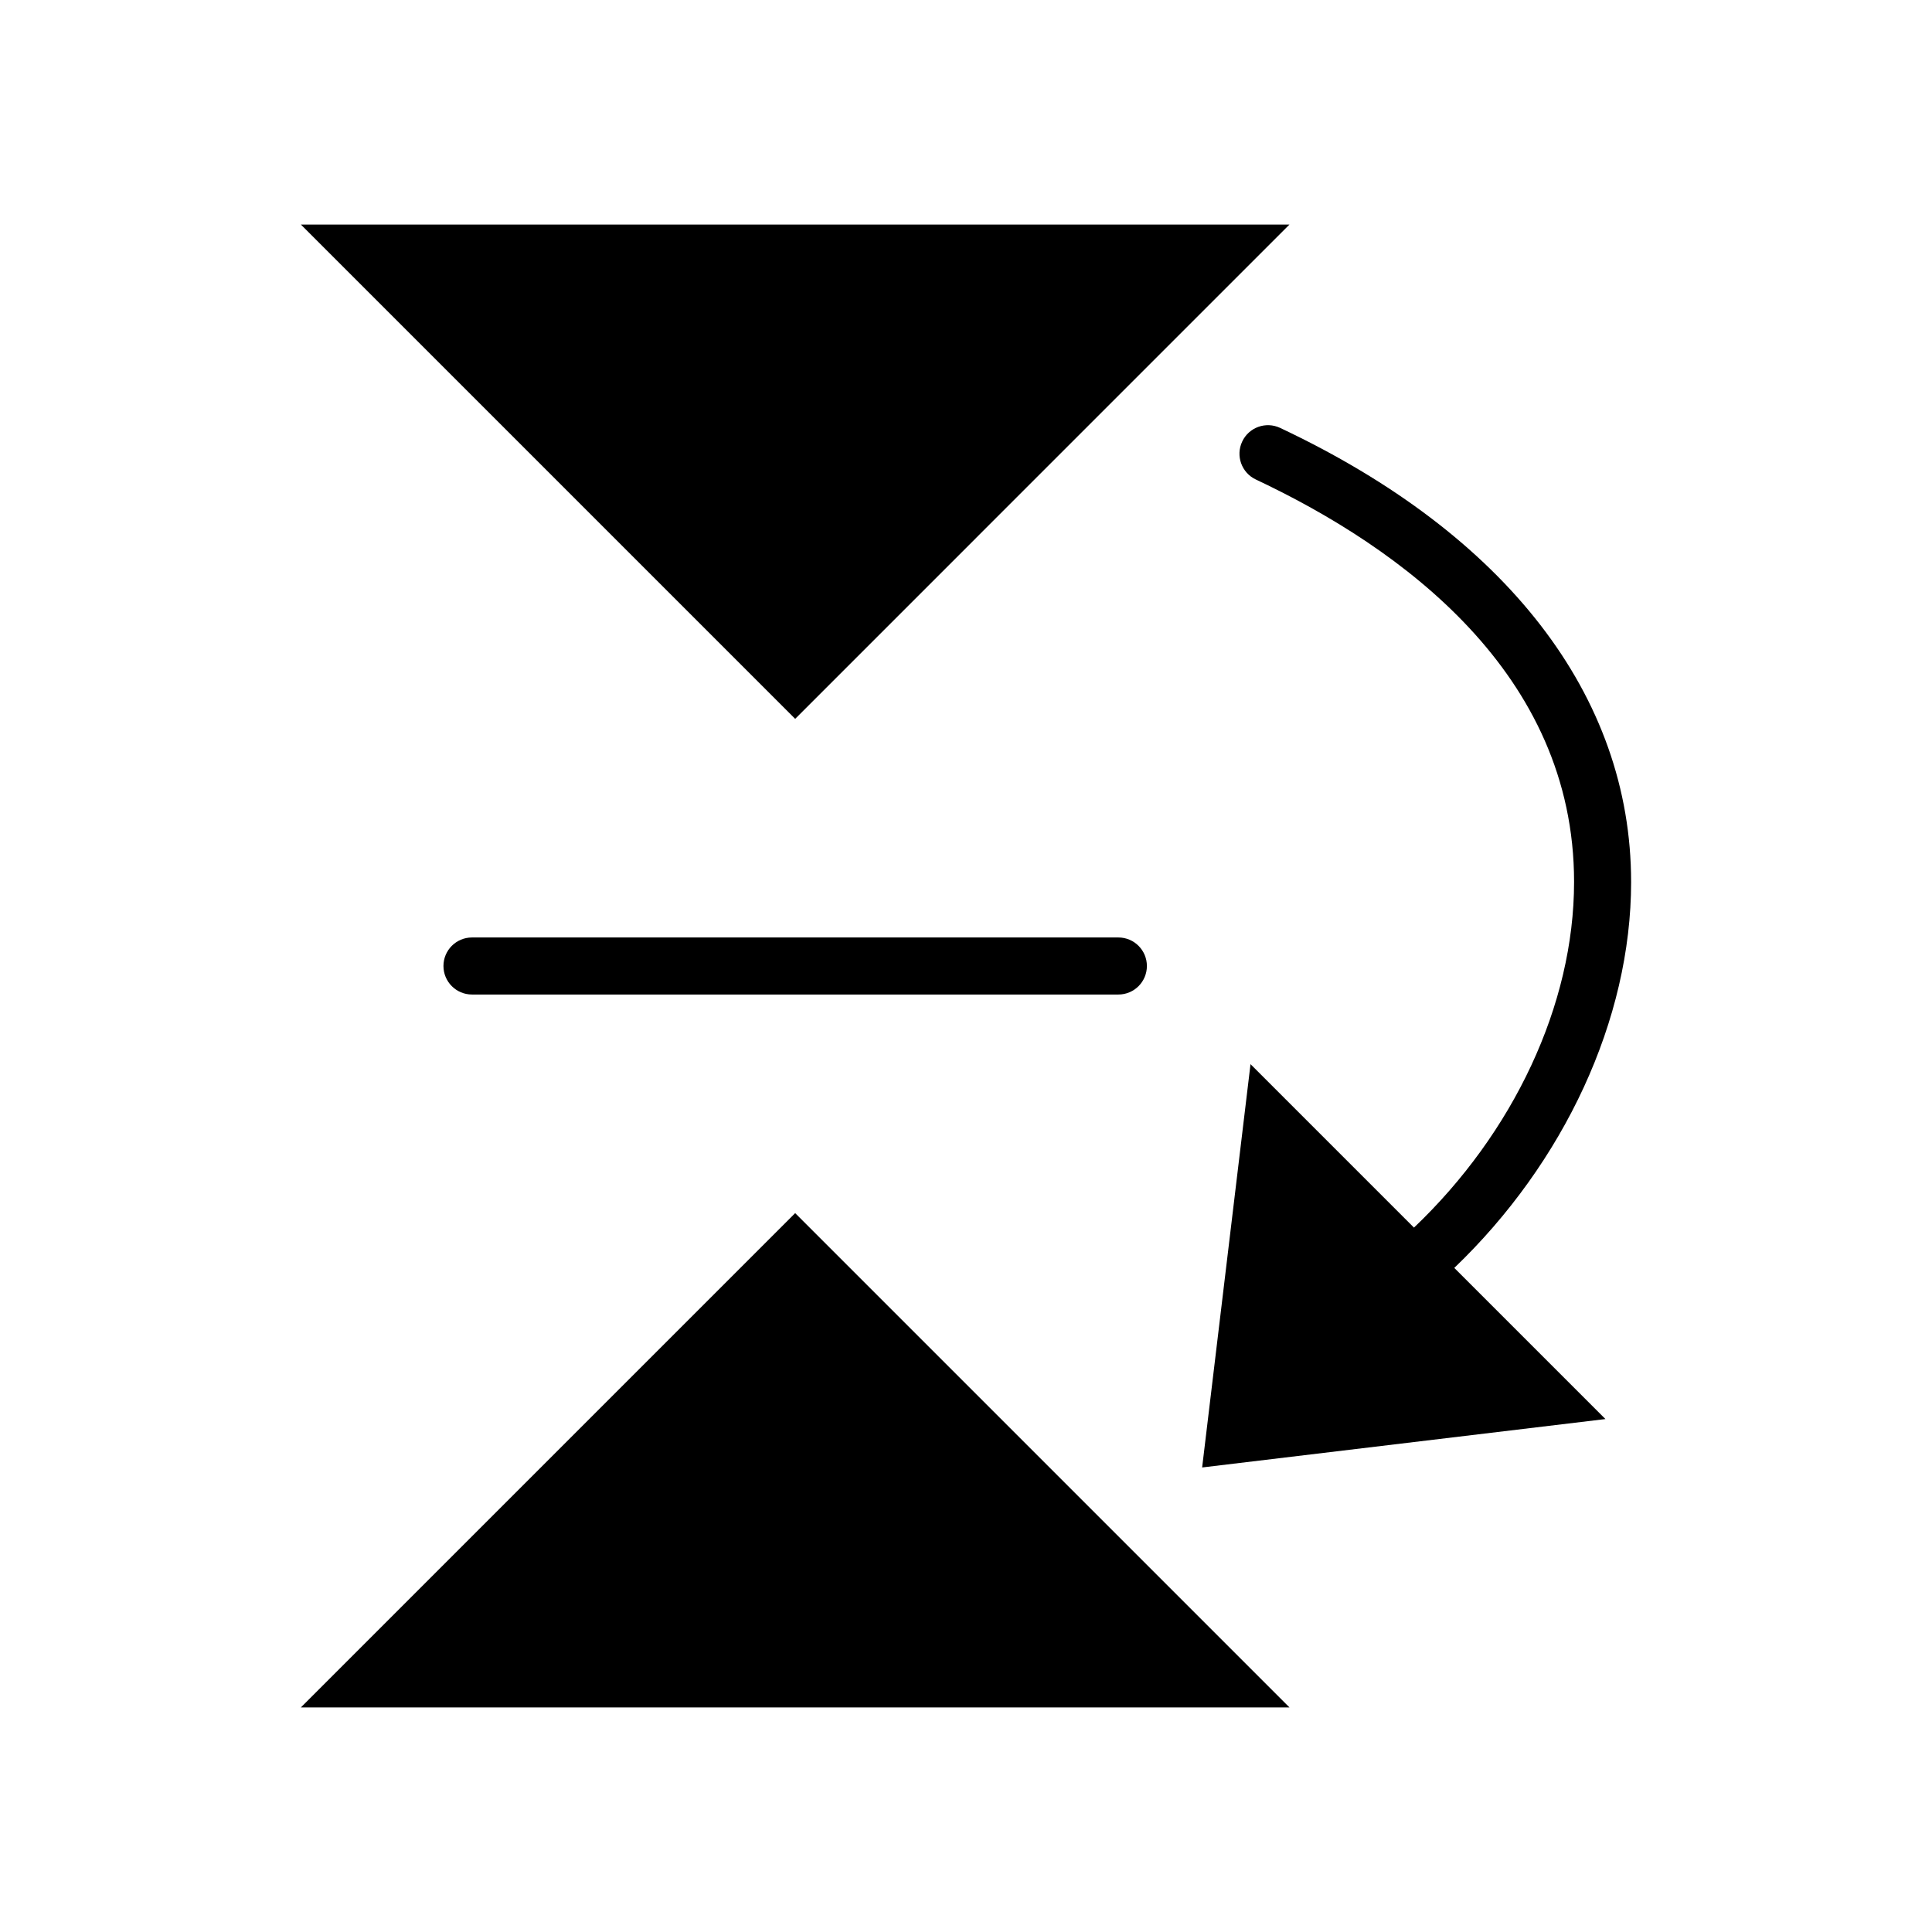
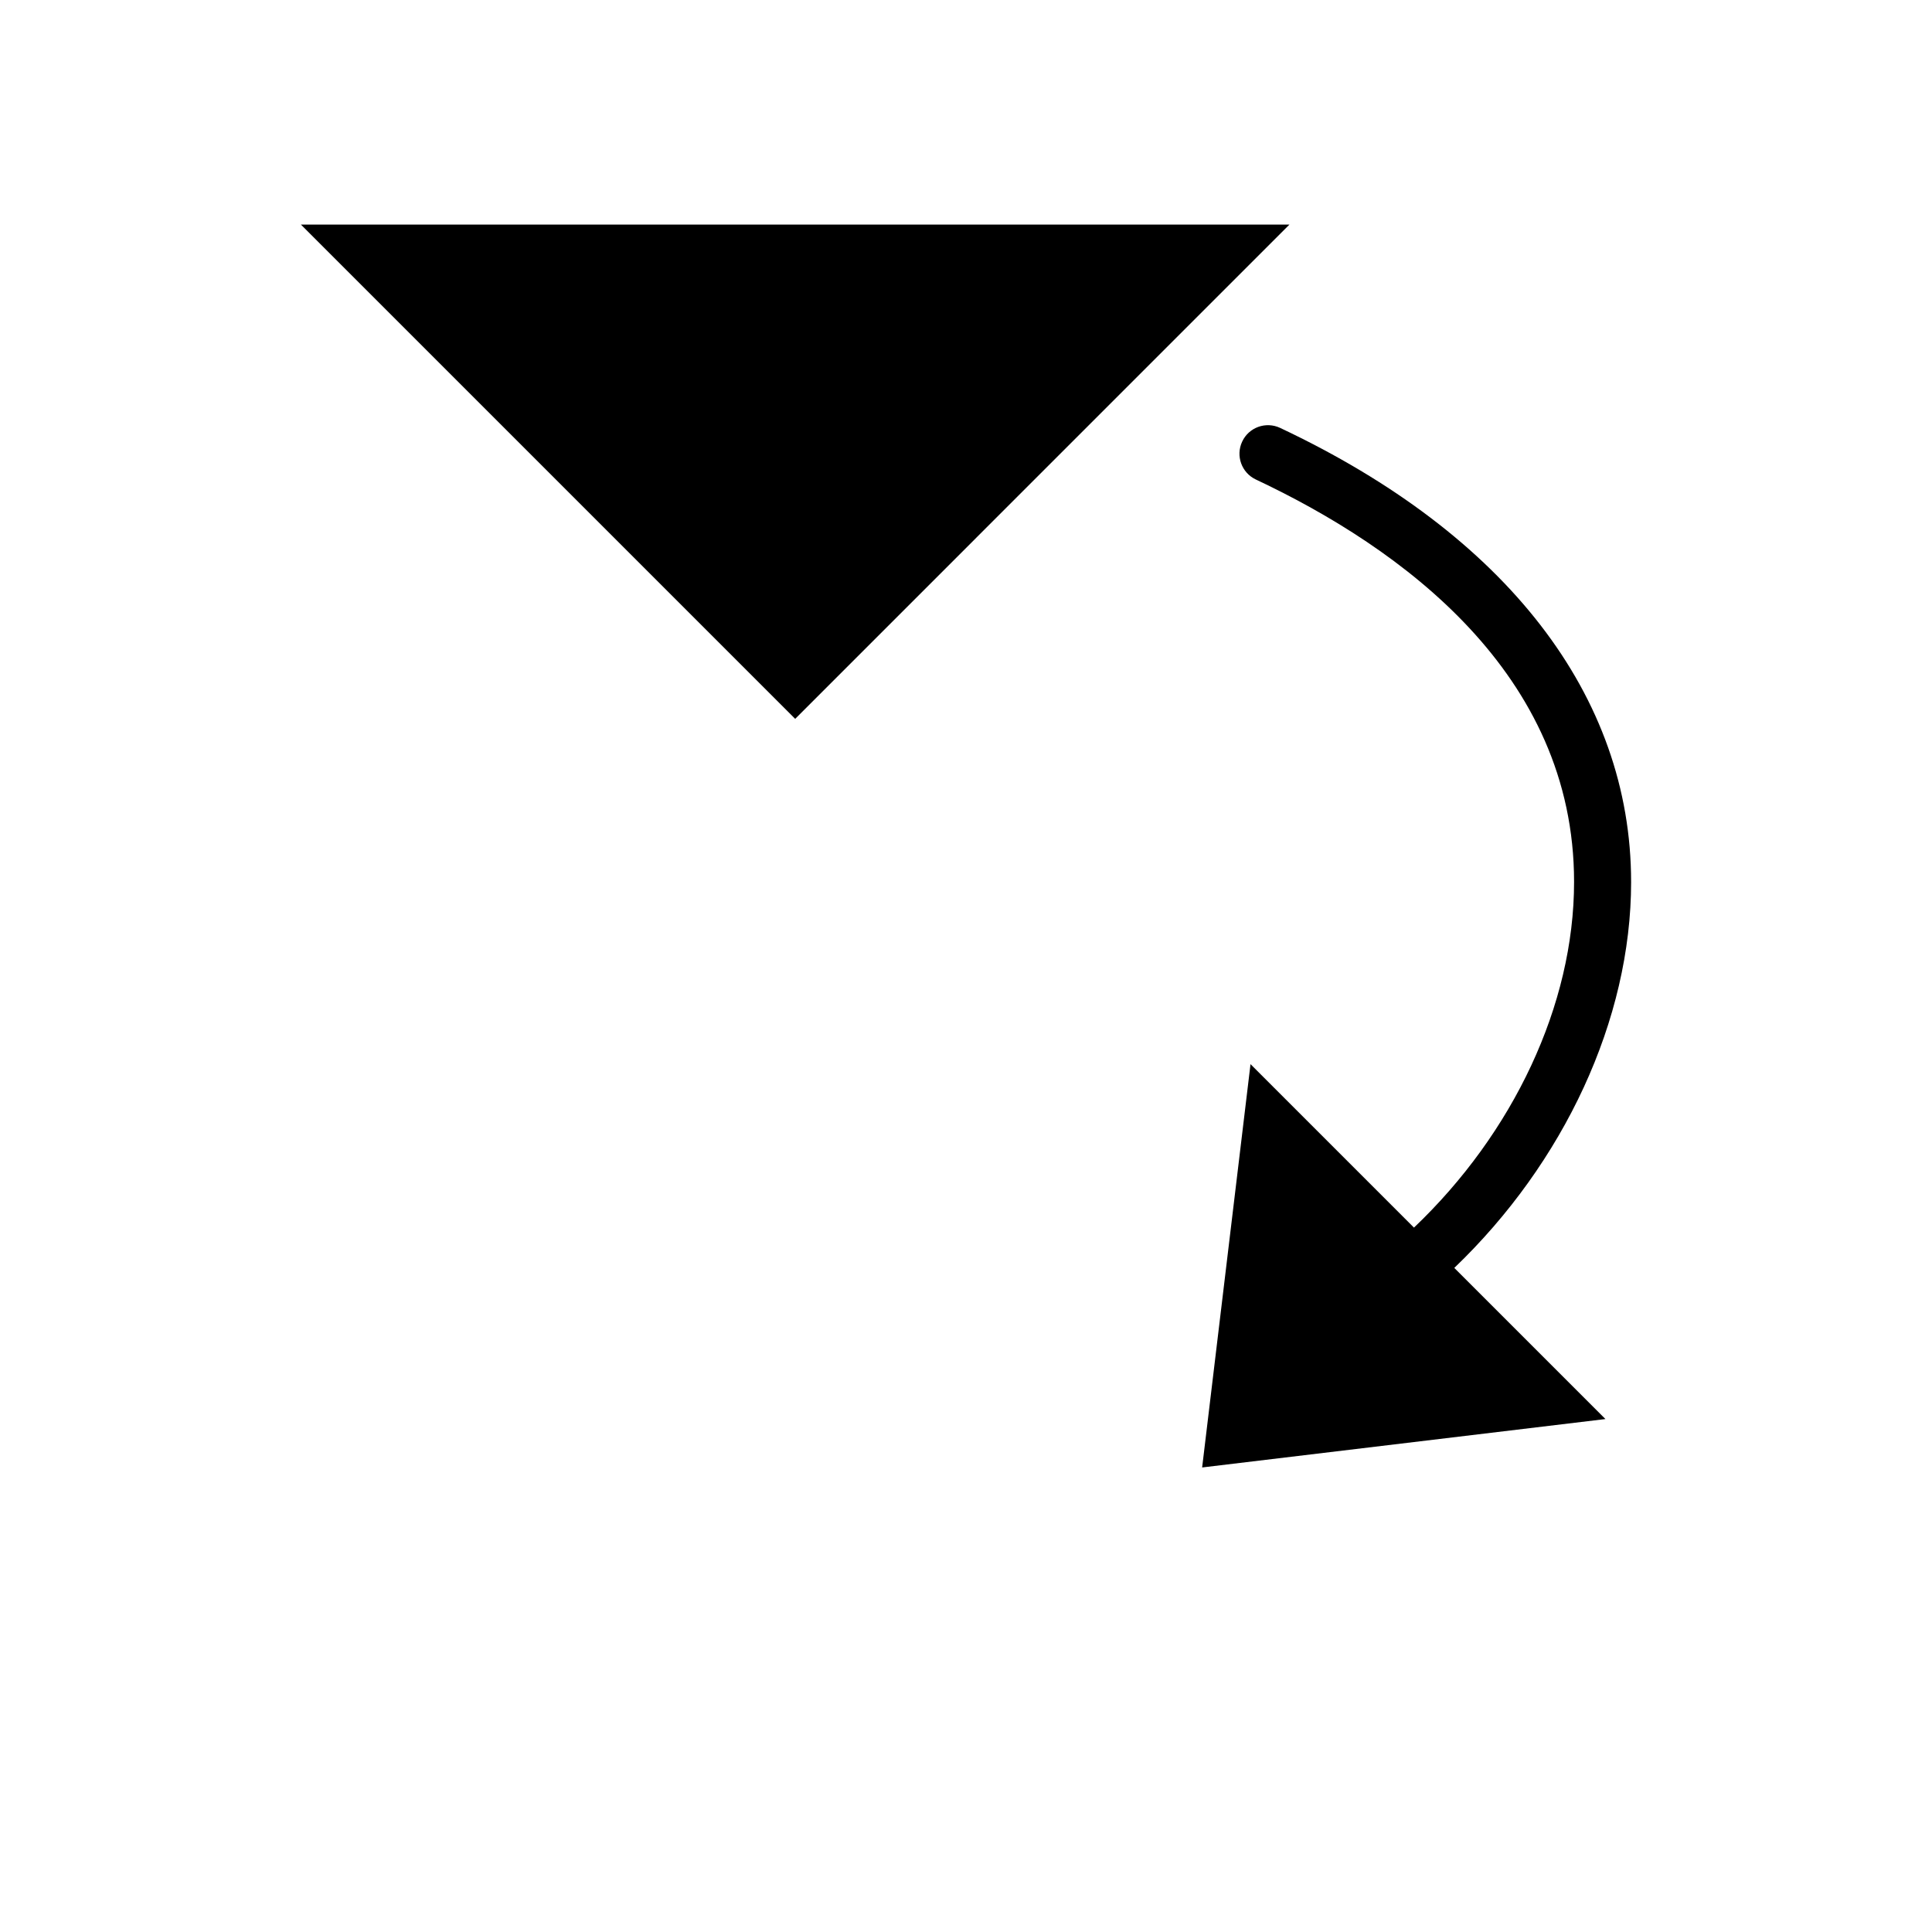
<svg xmlns="http://www.w3.org/2000/svg" fill="#000000" width="800px" height="800px" version="1.1" viewBox="144 144 512 512">
  <g>
-     <path d="m223.74 596.48h261.98l-130.99-130.99z" />
    <path d="m485.72 203.51h-261.98l130.99 130.99z" />
-     <path d="m269.08 392.44c-4.172 0-7.559 3.379-7.559 7.559 0 4.176 3.387 7.559 7.559 7.559h171.3c4.172 0 7.559-3.379 7.559-7.559 0-4.176-3.387-7.559-7.559-7.559z" />
    <path d="m576.26 377.72c0-49.328-33.035-92.055-93.008-120.32-3.785-1.777-8.289-0.16-10.055 3.617-1.785 3.773-0.16 8.277 3.613 10.055 38.477 18.129 84.336 51.344 84.336 106.64 0 32.617-16.141 66.609-42.43 91.617l-43.316-43.316-12.82 106.88 106.88-12.828-40.055-40.055c29.039-27.82 46.859-65.75 46.859-102.29z" />
  </g>
</svg>